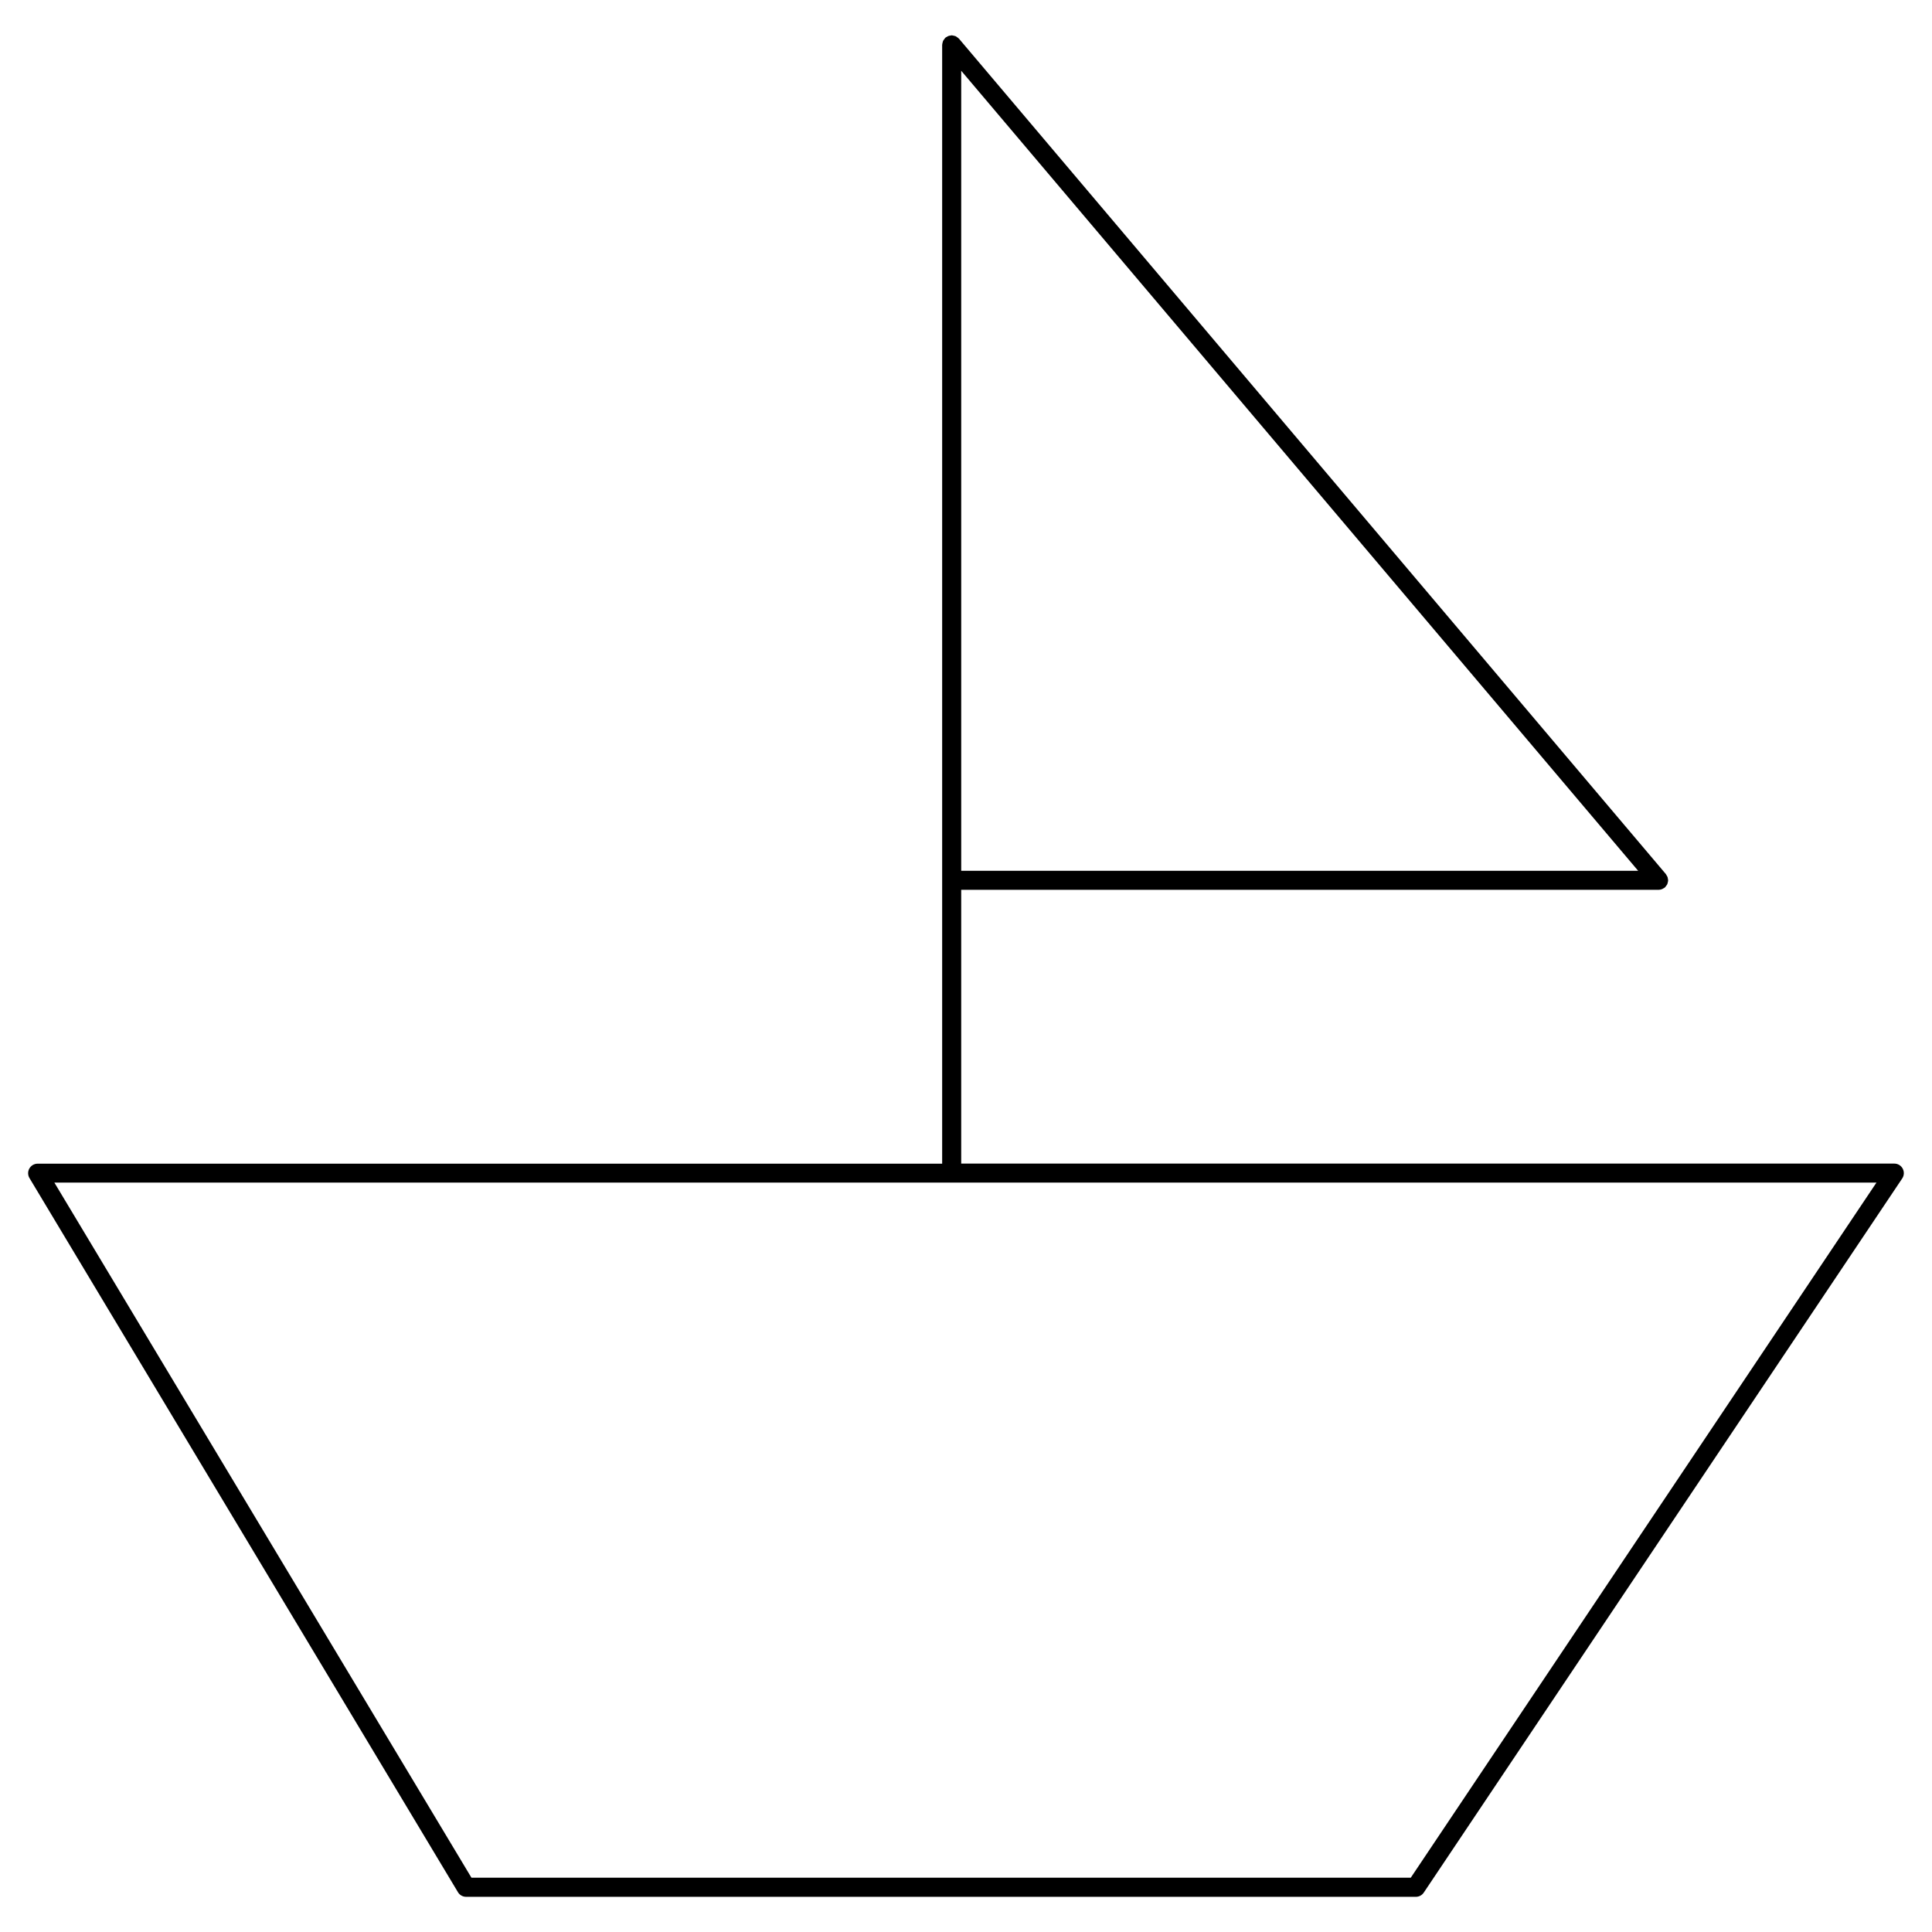
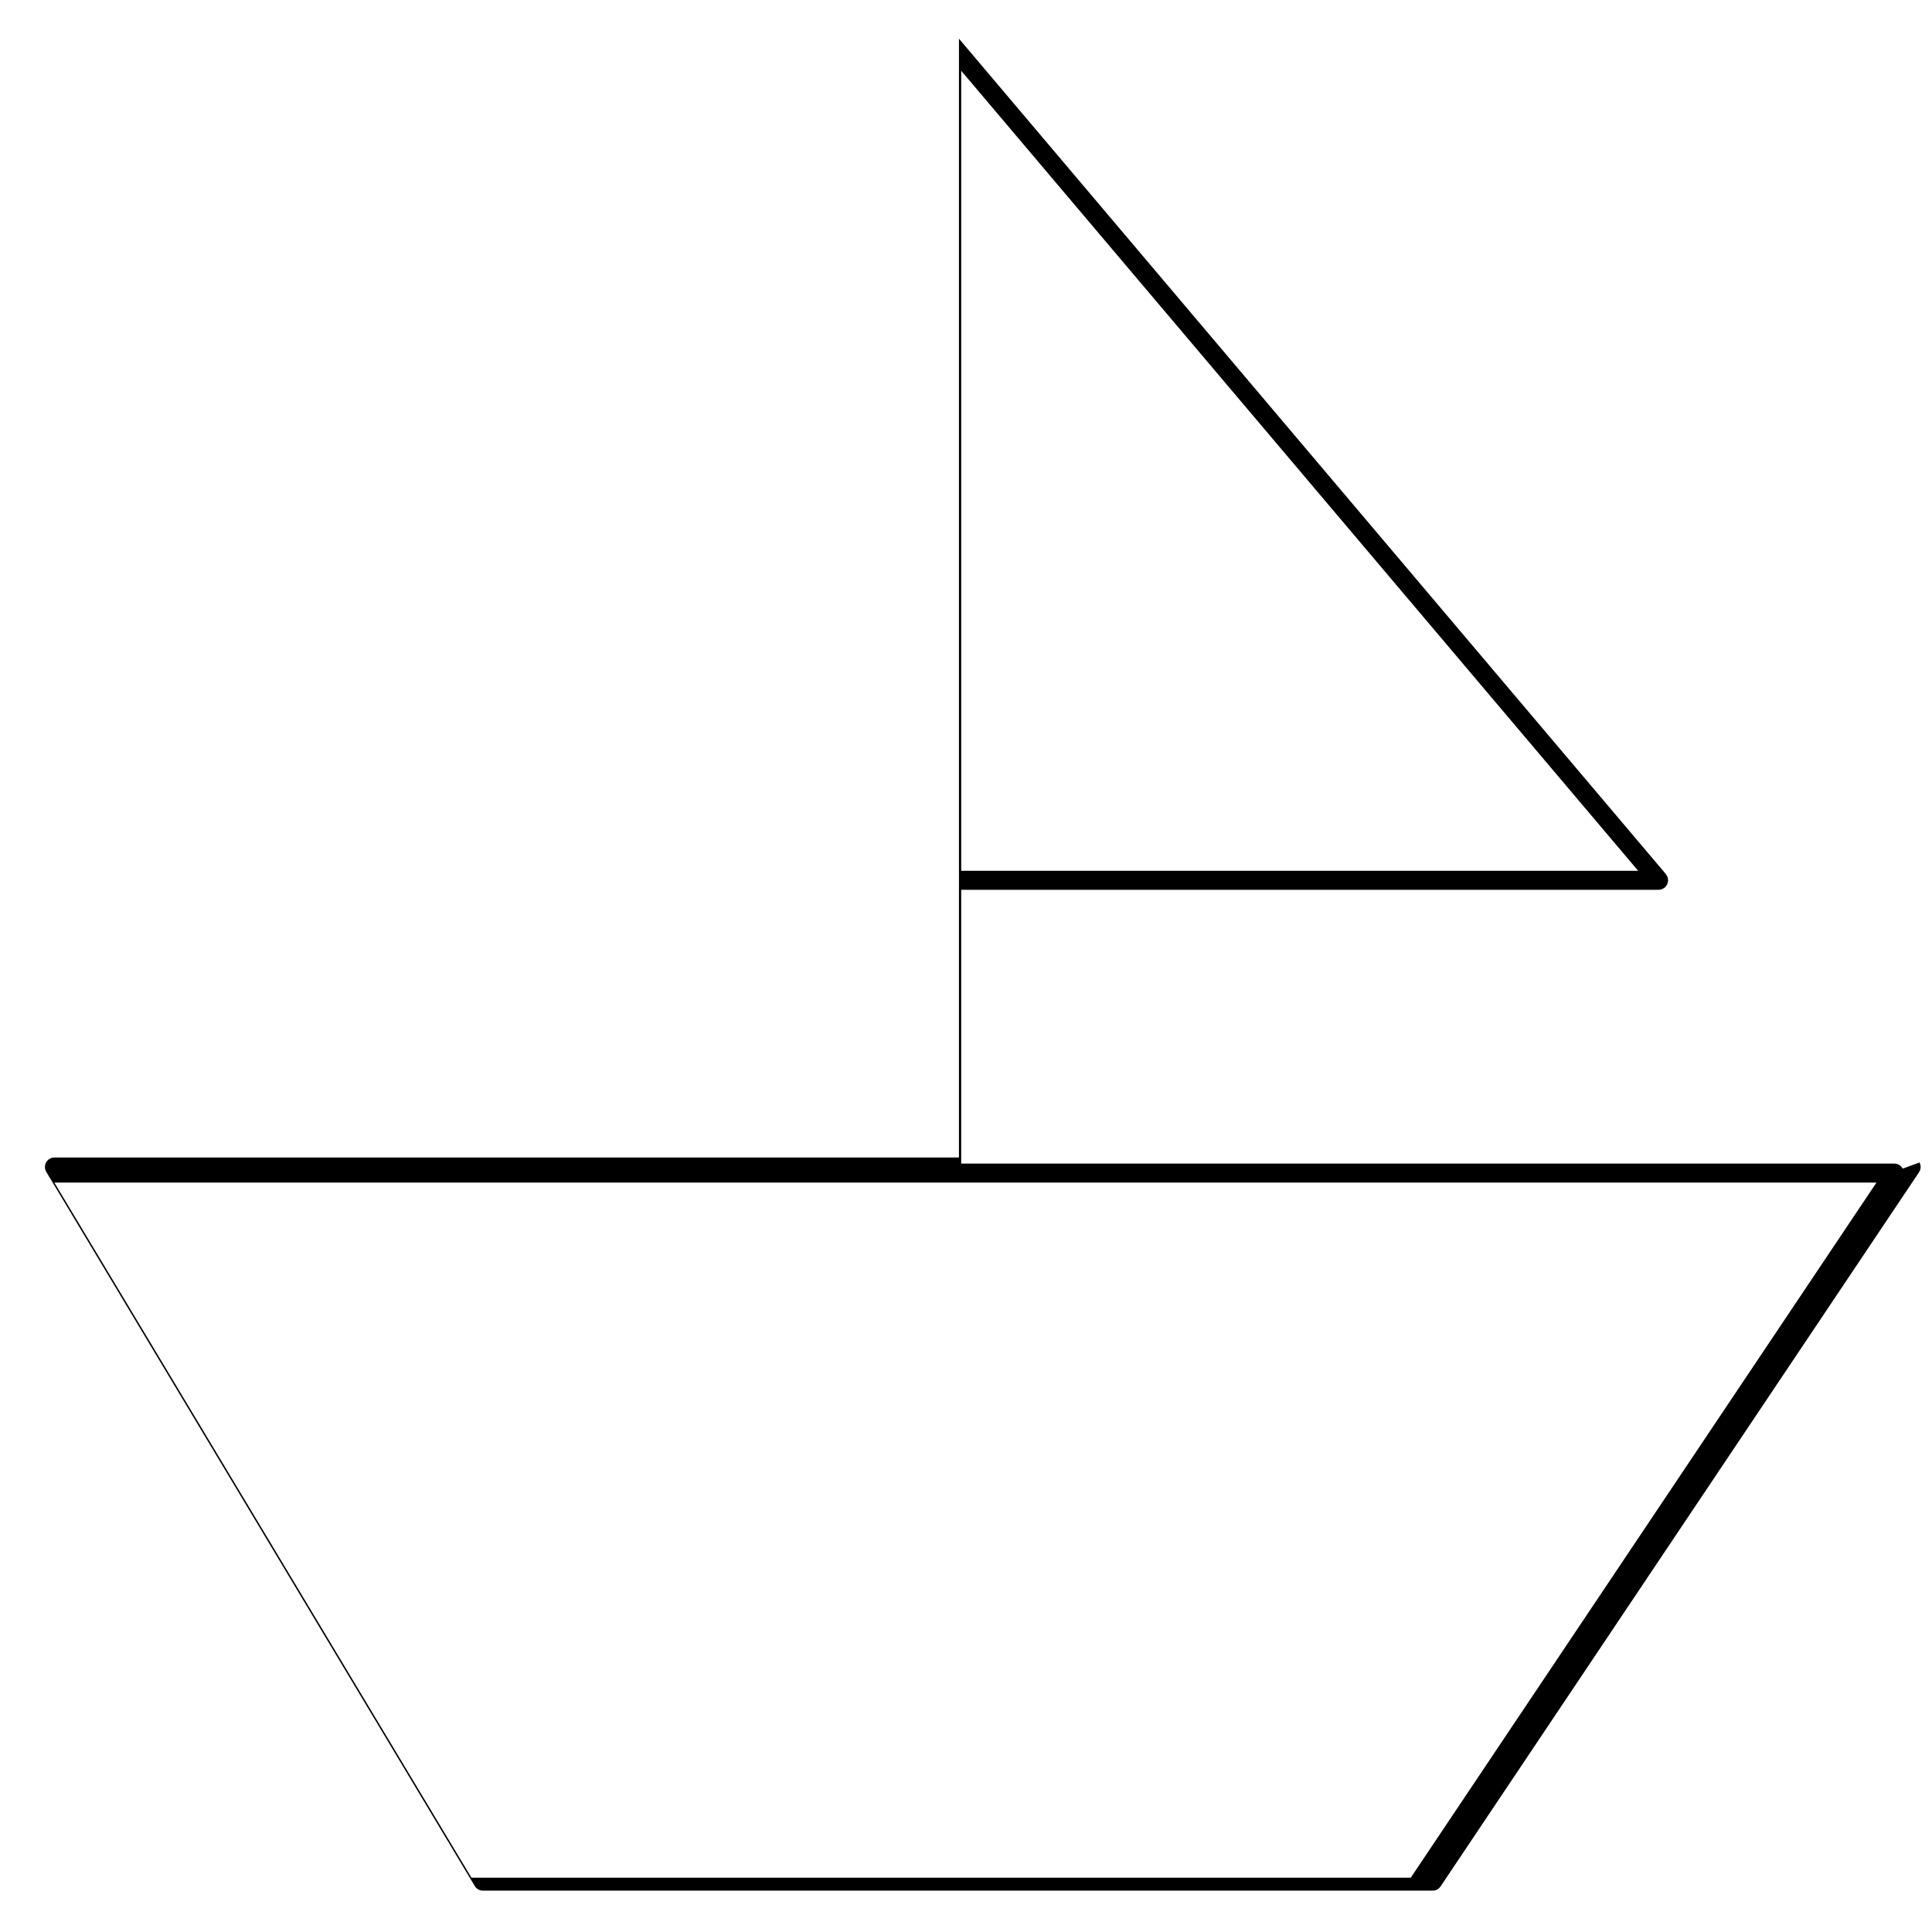
<svg xmlns="http://www.w3.org/2000/svg" fill="#000000" width="800px" height="800px" version="1.1" viewBox="144 144 512 512">
-   <path d="m648.24 453.7c-0.438-0.82-1.293-1.336-2.223-1.336h-247.29v-72.555h184.83c0.312 0 0.621-0.07 0.918-0.188 0.117-0.047 0.207-0.121 0.316-0.18 0.133-0.074 0.277-0.125 0.398-0.23 0.031-0.023 0.039-0.059 0.066-0.086 0.133-0.117 0.223-0.262 0.324-0.406 0.09-0.125 0.191-0.242 0.258-0.383 0.059-0.125 0.082-0.266 0.117-0.406 0.051-0.18 0.105-0.359 0.105-0.551 0-0.035 0.02-0.059 0.02-0.098 0-0.117-0.051-0.211-0.066-0.324-0.023-0.18-0.047-0.363-0.105-0.535-0.066-0.172-0.16-0.312-0.258-0.457-0.066-0.102-0.09-0.211-0.168-0.309l-187.35-221.41c-0.02-0.023-0.055-0.035-0.082-0.066-0.125-0.129-0.277-0.23-0.434-0.336-0.117-0.082-0.223-0.176-0.352-0.238-0.141-0.066-0.297-0.09-0.453-0.125-0.168-0.039-0.324-0.098-0.5-0.102-0.035 0-0.07-0.02-0.105-0.02-0.125 0-0.238 0.055-0.363 0.074-0.168 0.023-0.328 0.039-0.488 0.102-0.176 0.066-0.324 0.16-0.484 0.262-0.098 0.059-0.207 0.086-0.293 0.16-0.023 0.02-0.035 0.055-0.066 0.082-0.137 0.125-0.23 0.281-0.344 0.434-0.082 0.117-0.176 0.227-0.238 0.352-0.066 0.137-0.086 0.293-0.125 0.438-0.047 0.172-0.098 0.336-0.105 0.516 0 0.035-0.02 0.066-0.02 0.105v296.5l-239.71 0.004c-0.906 0-1.742 0.488-2.191 1.281-0.449 0.785-0.434 1.758 0.031 2.535l113.55 189.25c0.453 0.762 1.273 1.223 2.16 1.223h251.7c0.84 0 1.621-0.418 2.09-1.117l126.79-189.25c0.527-0.785 0.574-1.781 0.137-2.602zm-249.51-290.95 179.4 212.02h-179.4zm119.14 478.86h-248.93l-110.53-184.21h482.87z" />
+   <path d="m648.24 453.7c-0.438-0.82-1.293-1.336-2.223-1.336h-247.29v-72.555h184.83c0.312 0 0.621-0.07 0.918-0.188 0.117-0.047 0.207-0.121 0.316-0.18 0.133-0.074 0.277-0.125 0.398-0.23 0.031-0.023 0.039-0.059 0.066-0.086 0.133-0.117 0.223-0.262 0.324-0.406 0.09-0.125 0.191-0.242 0.258-0.383 0.059-0.125 0.082-0.266 0.117-0.406 0.051-0.18 0.105-0.359 0.105-0.551 0-0.035 0.02-0.059 0.02-0.098 0-0.117-0.051-0.211-0.066-0.324-0.023-0.18-0.047-0.363-0.105-0.535-0.066-0.172-0.16-0.312-0.258-0.457-0.066-0.102-0.09-0.211-0.168-0.309l-187.35-221.41v296.5l-239.71 0.004c-0.906 0-1.742 0.488-2.191 1.281-0.449 0.785-0.434 1.758 0.031 2.535l113.55 189.25c0.453 0.762 1.273 1.223 2.16 1.223h251.7c0.84 0 1.621-0.418 2.09-1.117l126.79-189.25c0.527-0.785 0.574-1.781 0.137-2.602zm-249.51-290.95 179.4 212.02h-179.4zm119.14 478.86h-248.93l-110.53-184.21h482.87z" />
</svg>